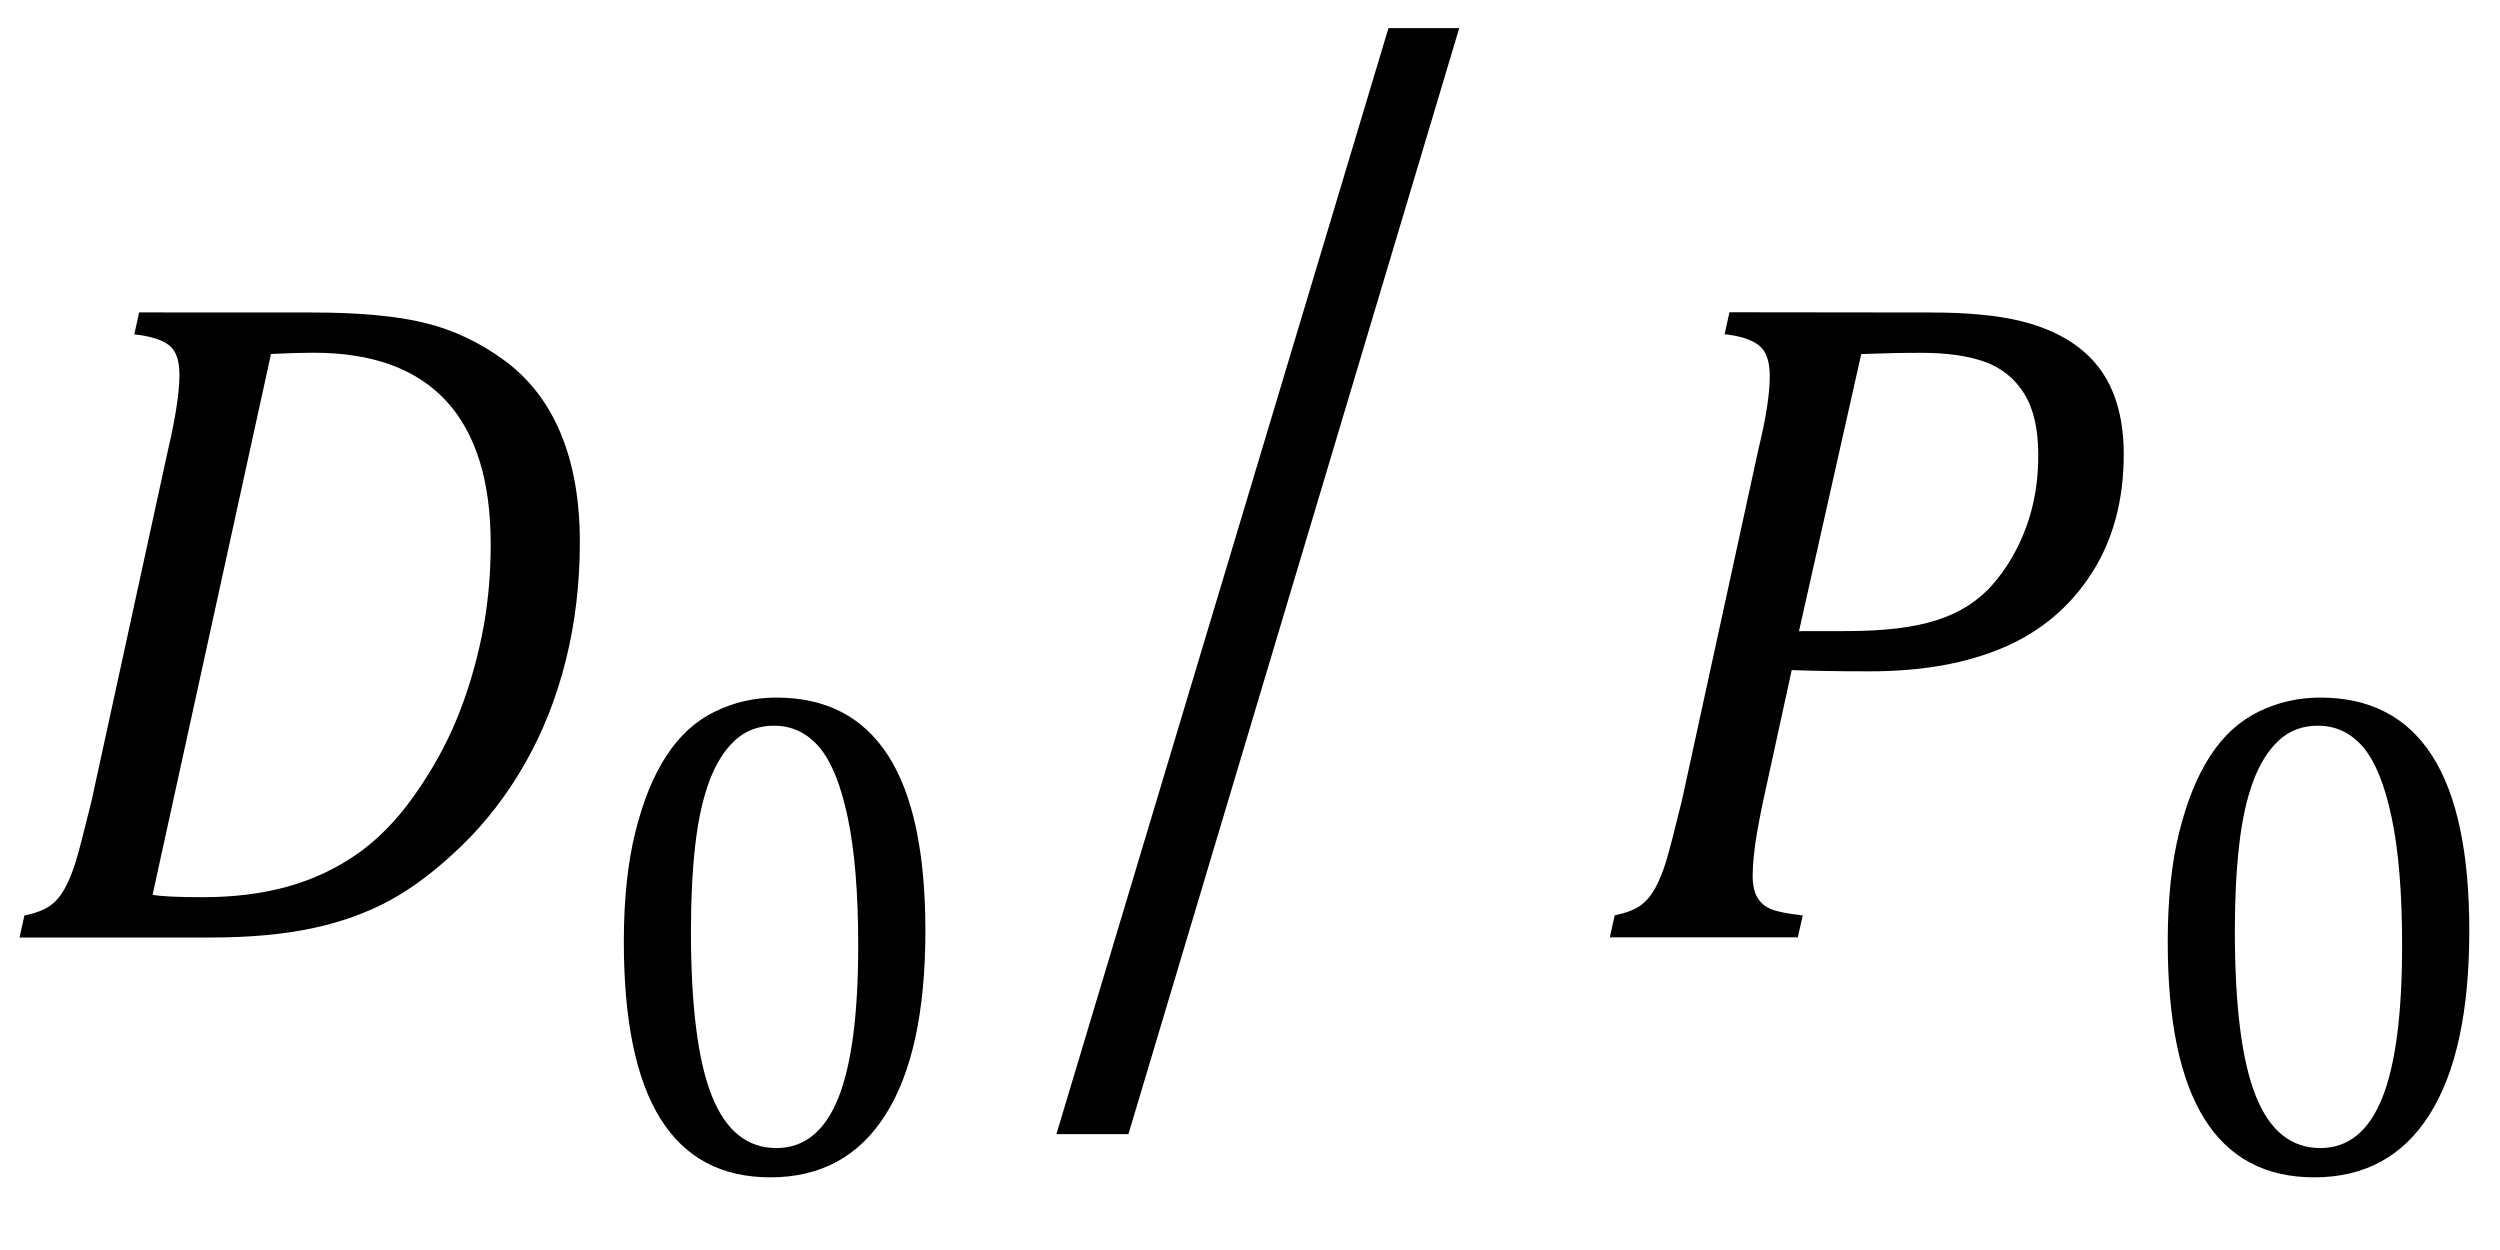
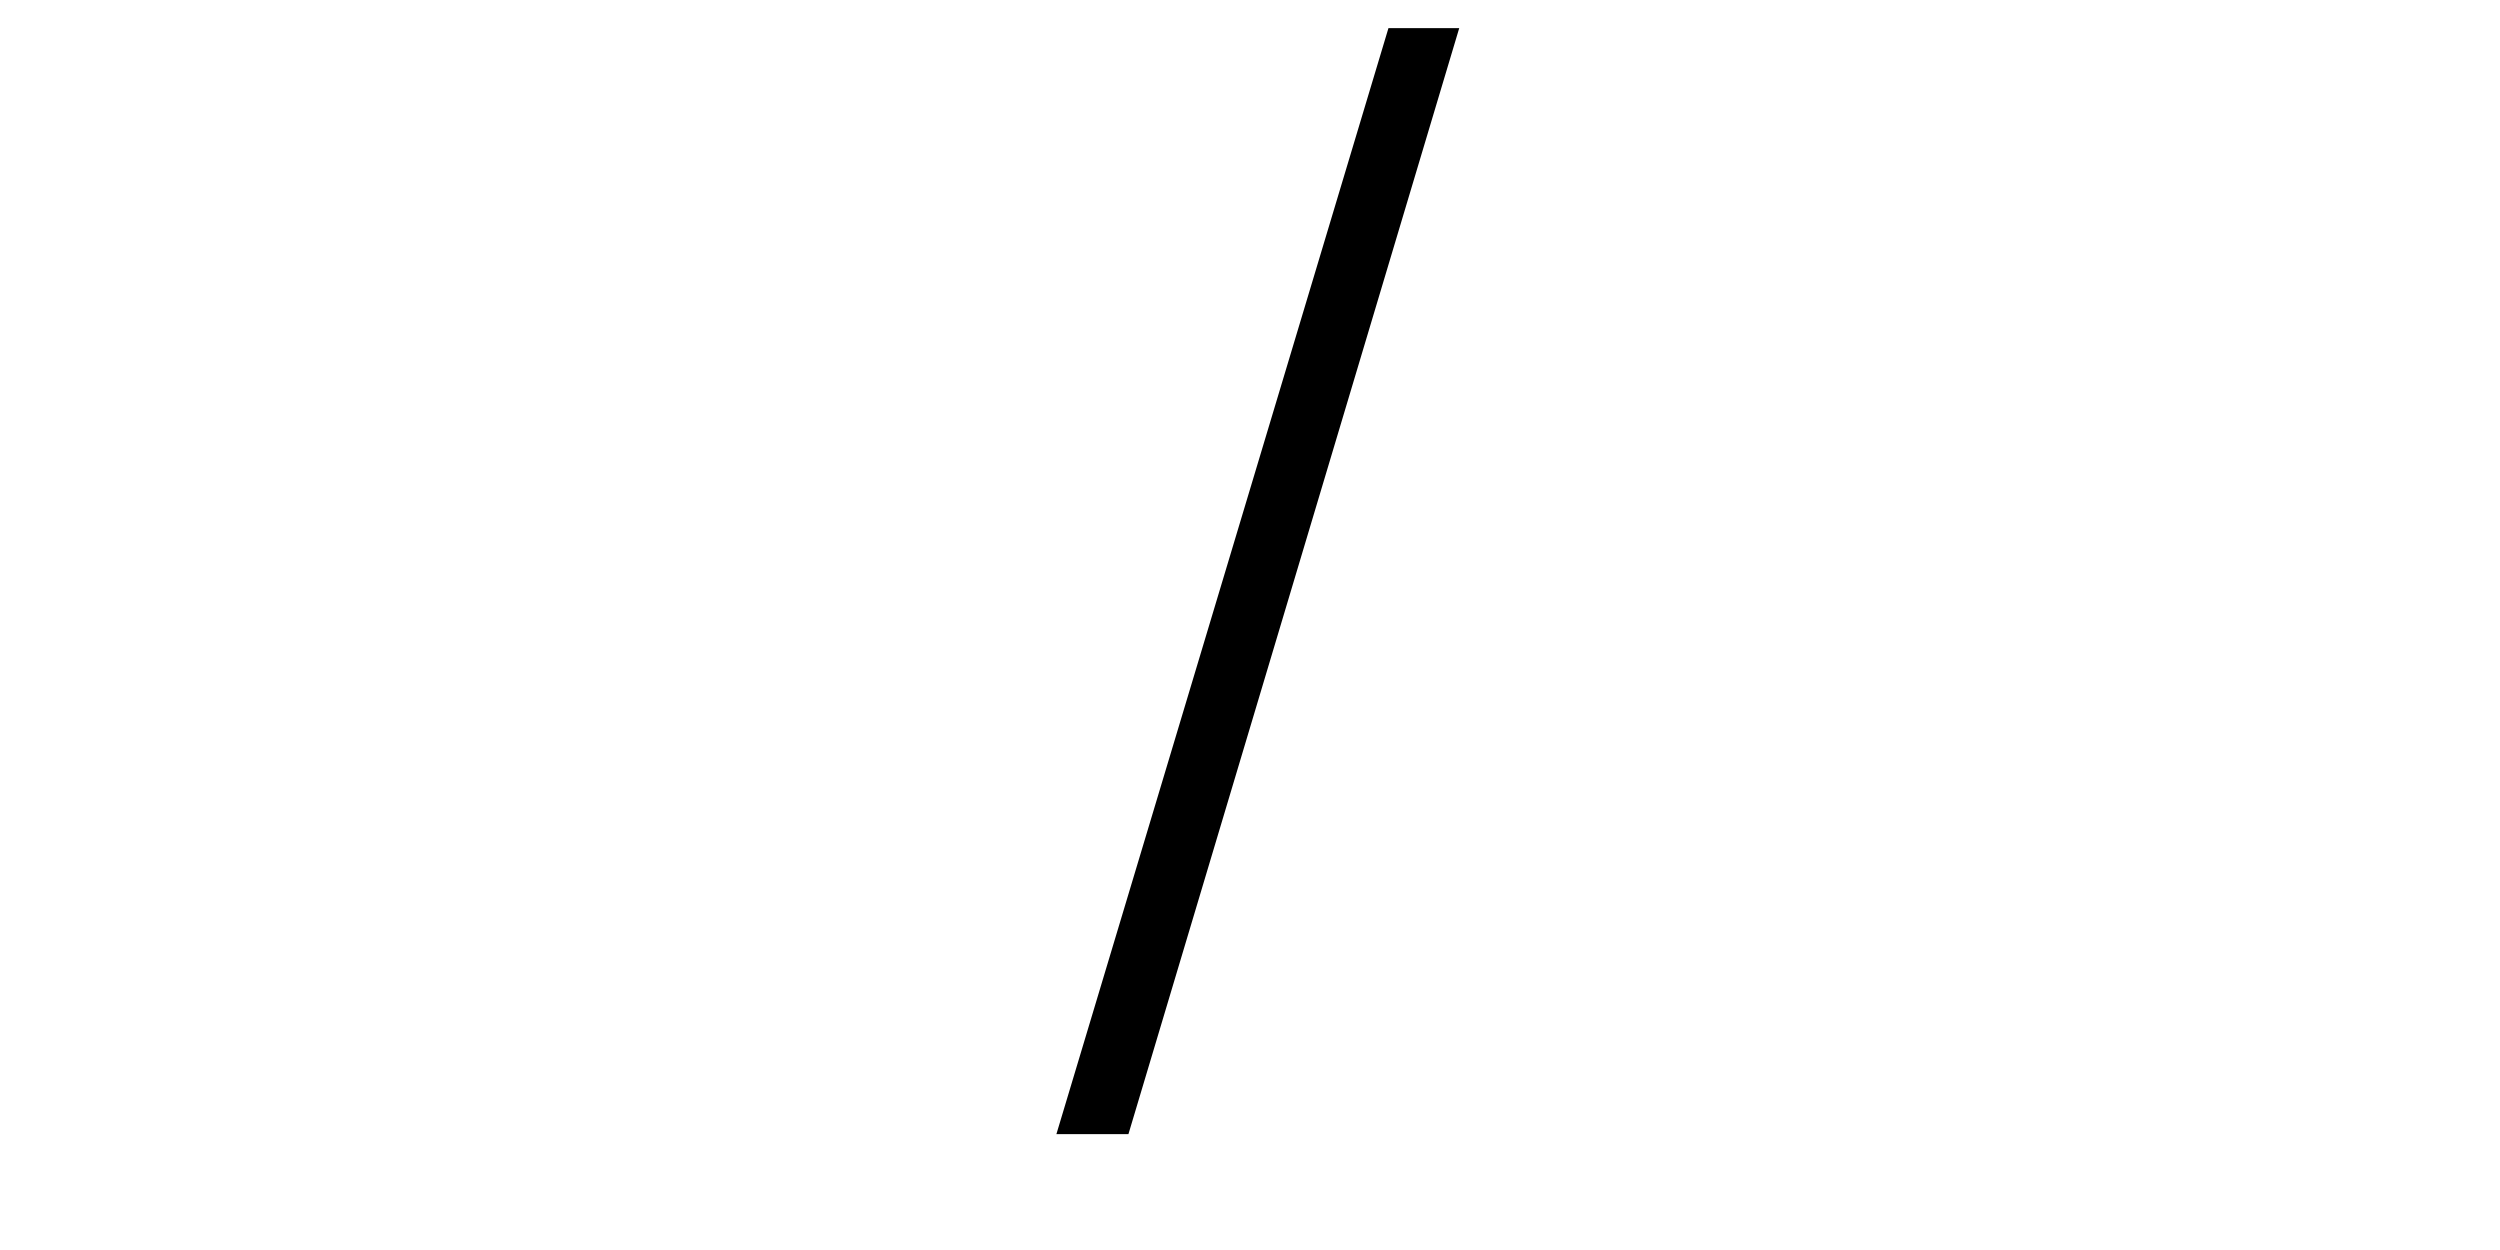
<svg xmlns="http://www.w3.org/2000/svg" color-interpolation="auto" contentScriptType="text/ecmascript" contentStyleType="text/css" height="16" preserveAspectRatio="xMidYMid meet" stroke="#000" stroke-linecap="square" stroke-miterlimit="10" width="32" zoomAndPan="magnify">
-   <path color-interpolation="linearRGB" color-rendering="optimizeQuality" d=" m 4 -8 q 0.891 0 1.438 0.133 0.547 0.133 1.023 0.484 0.477 0.352 0.719 0.938 0.242 0.586 0.242 1.383 0 0.797 -0.18 1.516 -0.18 0.719 -0.523 1.32 -0.344 0.602 -0.813 1.055 -0.469 0.453 -0.914 0.695 -0.445 0.242 -1 0.359 -0.555 0.117 -1.289 0.117 h -2.453 l 0.062 -0.281 q 0.219 -0.047 0.328 -0.125 0.109 -0.078 0.188 -0.219 0.078 -0.141 0.141 -0.344 0.062 -0.203 0.203 -0.781 l 0.984 -4.516 q 0.063 -0.266 0.102 -0.516 0.039 -0.25 0.039 -0.422 0 -0.281 -0.141 -0.383 -0.141 -0.102 -0.437 -0.133 l 0.062 -0.281 z m -2.047 7.453 q 0.156 0.031 0.641 0.031 0.594 0 1.078 -0.133 0.484 -0.133 0.891 -0.414 0.406 -0.281 0.742 -0.758 0.336 -0.477 0.539 -0.969 0.203 -0.492 0.32 -1.055 0.117 -0.562 0.117 -1.187 0 -1.219 -0.57 -1.836 -0.57 -0.617 -1.695 -0.617 -0.25 0 -0.547 0.016 z" image-rendering="optimizeQuality" stroke="none" text-rendering="optimizeLegibility" transform="translate( 0 12)" />
-   <path color-interpolation="linearRGB" color-rendering="optimizeQuality" d=" m 2.438 0.078 q -0.938 0 -1.406 -0.75 -0.469 -0.75 -0.469 -2.266 0 -0.812 0.148 -1.406 0.148 -0.594 0.399 -0.977 0.25 -0.383 0.617 -0.562 0.367 -0.18 0.789 -0.18 0.953 0 1.43 0.742 0.477 0.742 0.477 2.242 0 1.547 -0.508 2.352 -0.508 0.805 -1.477 0.805 z m -1.016 -3.156 q 0 1.438 0.266 2.109 0.266 0.672 0.828 0.672 0.531 0 0.789 -0.633 0.258 -0.633 0.258 -1.961 0 -1 -0.133 -1.633 -0.133 -0.633 -0.367 -0.906 -0.234 -0.273 -0.578 -0.273 -0.297 0 -0.5 0.188 -0.203 0.188 -0.328 0.523 -0.125 0.336 -0.18 0.82 -0.055 0.484 -0.055 1.094 z" image-rendering="optimizeQuality" stroke="none" text-rendering="optimizeLegibility" transform="translate( 7.422 14.992)" />
  <path color-interpolation="linearRGB" color-rendering="optimizeQuality" d=" m 5.516 -8.391 l -4.234 10.906 h -0.922 l 4.25 -10.906 z" image-rendering="optimizeQuality" stroke="none" text-rendering="optimizeLegibility" transform="matrix(1 0 0 1.298 13.162 11.252)" />
-   <path color-interpolation="linearRGB" color-rendering="optimizeQuality" d=" m 4.359 -8 q 0.703 0 1.148 0.109 0.445 0.109 0.742 0.336 0.297 0.227 0.438 0.57 0.141 0.344 0.141 0.797 0 0.891 -0.414 1.531 -0.414 0.641 -1.125 0.945 -0.711 0.305 -1.711 0.305 -0.594 0 -1 -0.016 l -0.375 1.719 q -0.047 0.234 -0.07 0.367 -0.023 0.133 -0.039 0.281 -0.016 0.148 -0.016 0.258 0 0.188 0.062 0.289 0.062 0.102 0.18 0.148 0.117 0.047 0.399 0.078 l -0.063 0.281 h -2.406 l 0.062 -0.281 q 0.219 -0.047 0.328 -0.125 0.109 -0.078 0.188 -0.219 0.078 -0.141 0.141 -0.344 0.062 -0.203 0.203 -0.781 l 0.984 -4.516 q 0.141 -0.578 0.141 -0.922 0 -0.281 -0.141 -0.391 -0.141 -0.109 -0.437 -0.141 l 0.062 -0.281 z m -1.078 4.078 q 0.719 0 1.156 -0.141 0.438 -0.141 0.711 -0.453 0.274 -0.312 0.43 -0.734 0.156 -0.422 0.156 -0.922 0 -0.5 -0.18 -0.789 -0.18 -0.289 -0.5 -0.406 -0.32 -0.117 -0.82 -0.117 -0.359 0 -0.766 0.016 l -0.797 3.547 z" image-rendering="optimizeQuality" stroke="none" text-rendering="optimizeLegibility" transform="translate( 20.356 12)" />
-   <path color-interpolation="linearRGB" color-rendering="optimizeQuality" d=" m 2.438 0.078 q -0.938 0 -1.406 -0.75 -0.469 -0.75 -0.469 -2.266 0 -0.812 0.148 -1.406 0.148 -0.594 0.399 -0.977 0.25 -0.383 0.617 -0.562 0.367 -0.18 0.789 -0.18 0.953 0 1.43 0.742 0.477 0.742 0.477 2.242 0 1.547 -0.508 2.352 -0.508 0.805 -1.477 0.805 z m -1.016 -3.156 q 0 1.438 0.266 2.109 0.266 0.672 0.828 0.672 0.531 0 0.789 -0.633 0.258 -0.633 0.258 -1.961 0 -1 -0.133 -1.633 -0.133 -0.633 -0.367 -0.906 -0.234 -0.273 -0.578 -0.273 -0.297 0 -0.5 0.188 -0.203 0.188 -0.328 0.523 -0.125 0.336 -0.18 0.82 -0.055 0.484 -0.055 1.094 z" image-rendering="optimizeQuality" stroke="none" text-rendering="optimizeLegibility" transform="translate( 27.184 14.992)" />
</svg>